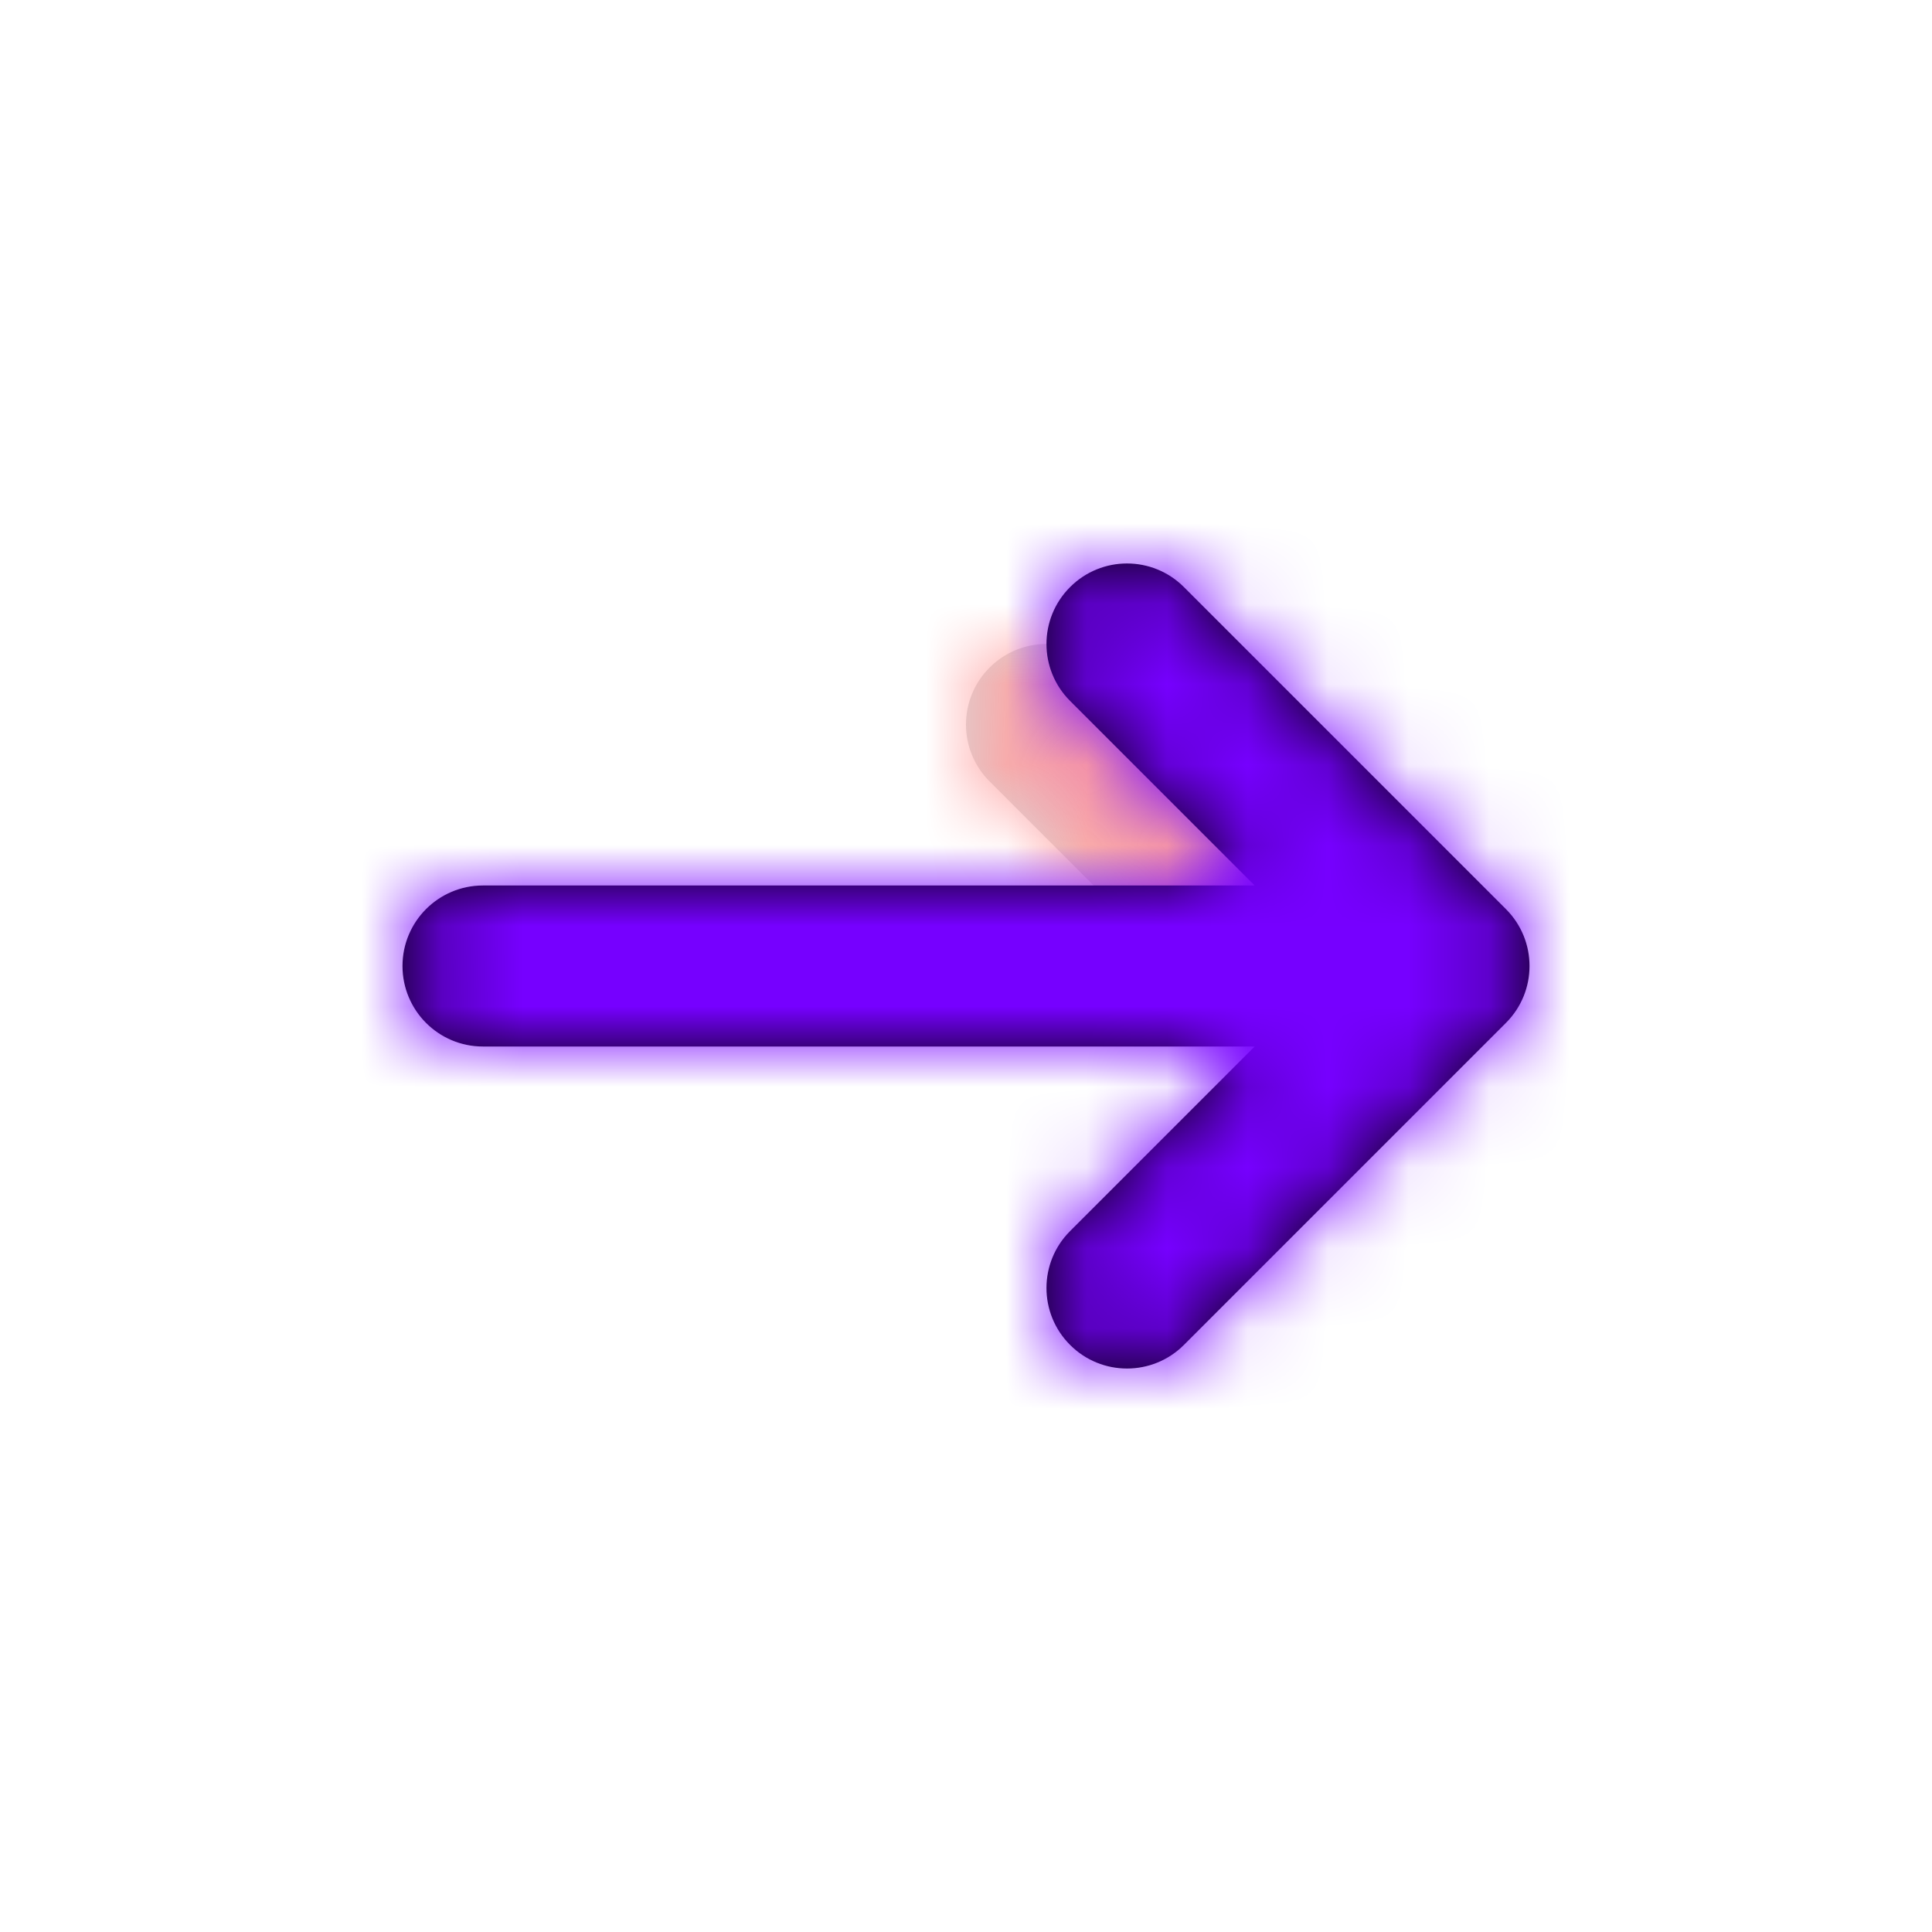
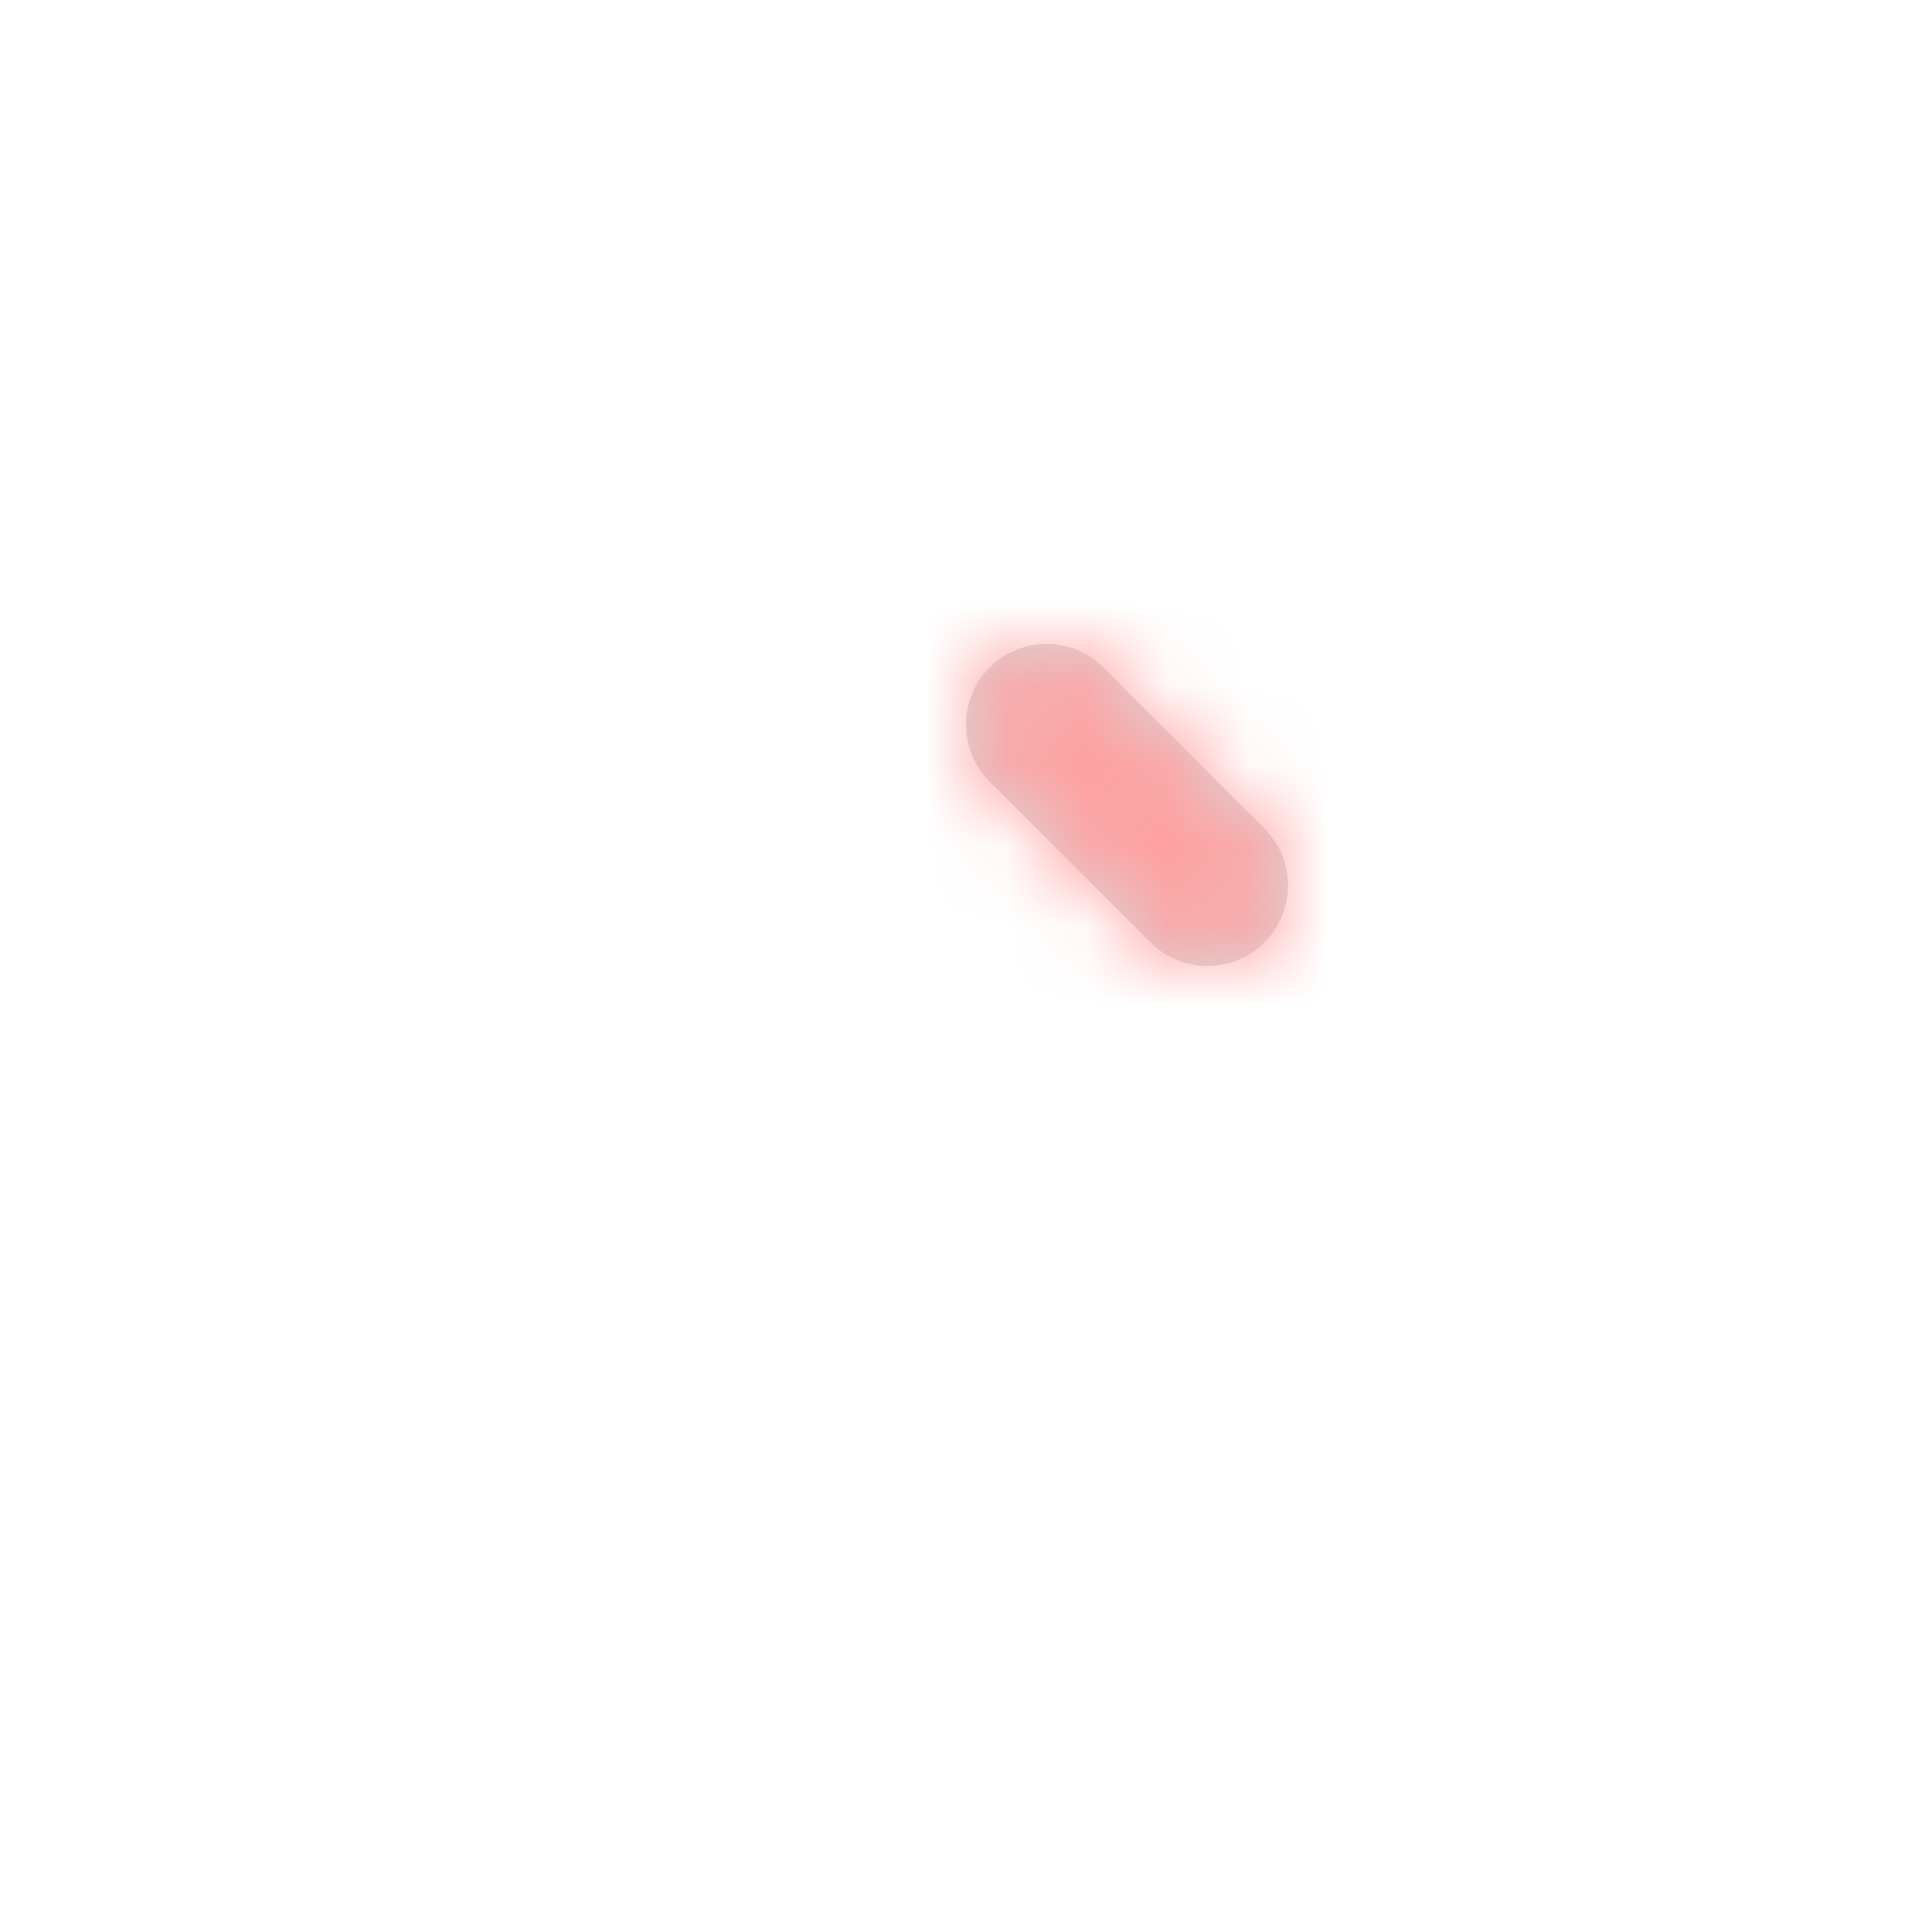
<svg xmlns="http://www.w3.org/2000/svg" xmlns:xlink="http://www.w3.org/1999/xlink" width="800px" height="800px" viewBox="0 0 24 24">
  <defs>
    <path id="right-a" d="M2.293,0.293 C2.683,-0.098 3.317,-0.098 3.707,0.293 C4.098,0.683 4.098,1.317 3.707,1.707 L1.707,3.707 C1.317,4.098 0.683,4.098 0.293,3.707 C-0.098,3.317 -0.098,2.683 0.293,2.293 L2.293,0.293 Z" />
-     <path id="right-c" d="M3.414,4 L13.001,4 C13.553,4 14,4.448 14,5 C14,5.552 13.553,6 13.001,6 L3.414,6 L5.707,8.293 C6.098,8.683 6.098,9.317 5.707,9.707 C5.317,10.098 4.683,10.098 4.293,9.707 L0.293,5.707 C-0.098,5.317 -0.098,4.683 0.293,4.293 L4.293,0.293 C4.683,-0.098 5.317,-0.098 5.707,0.293 C6.098,0.683 6.098,1.317 5.707,1.707 L3.414,4 Z" />
  </defs>
  <g fill="none" fill-rule="evenodd" transform="matrix(-1 0 0 1 19 7)">
    <g transform="translate(3 1)">
      <mask id="right-b" fill="#ffffff">
        <use xlink:href="#right-a" />
      </mask>
      <use fill="#D8D8D8" fill-rule="nonzero" xlink:href="#right-a" />
      <g fill="#FFA0A0" mask="url(#right-b)">
        <rect width="24" height="24" transform="translate(-8 -8)" />
      </g>
    </g>
    <mask id="right-d" fill="#ffffff">
      <use xlink:href="#right-c" />
    </mask>
    <use fill="#000000" fill-rule="nonzero" xlink:href="#right-c" />
    <g fill="#7600FF" mask="url(#right-d)">
-       <rect width="24" height="24" transform="translate(-5 -7)" />
-     </g>
+       </g>
  </g>
</svg>